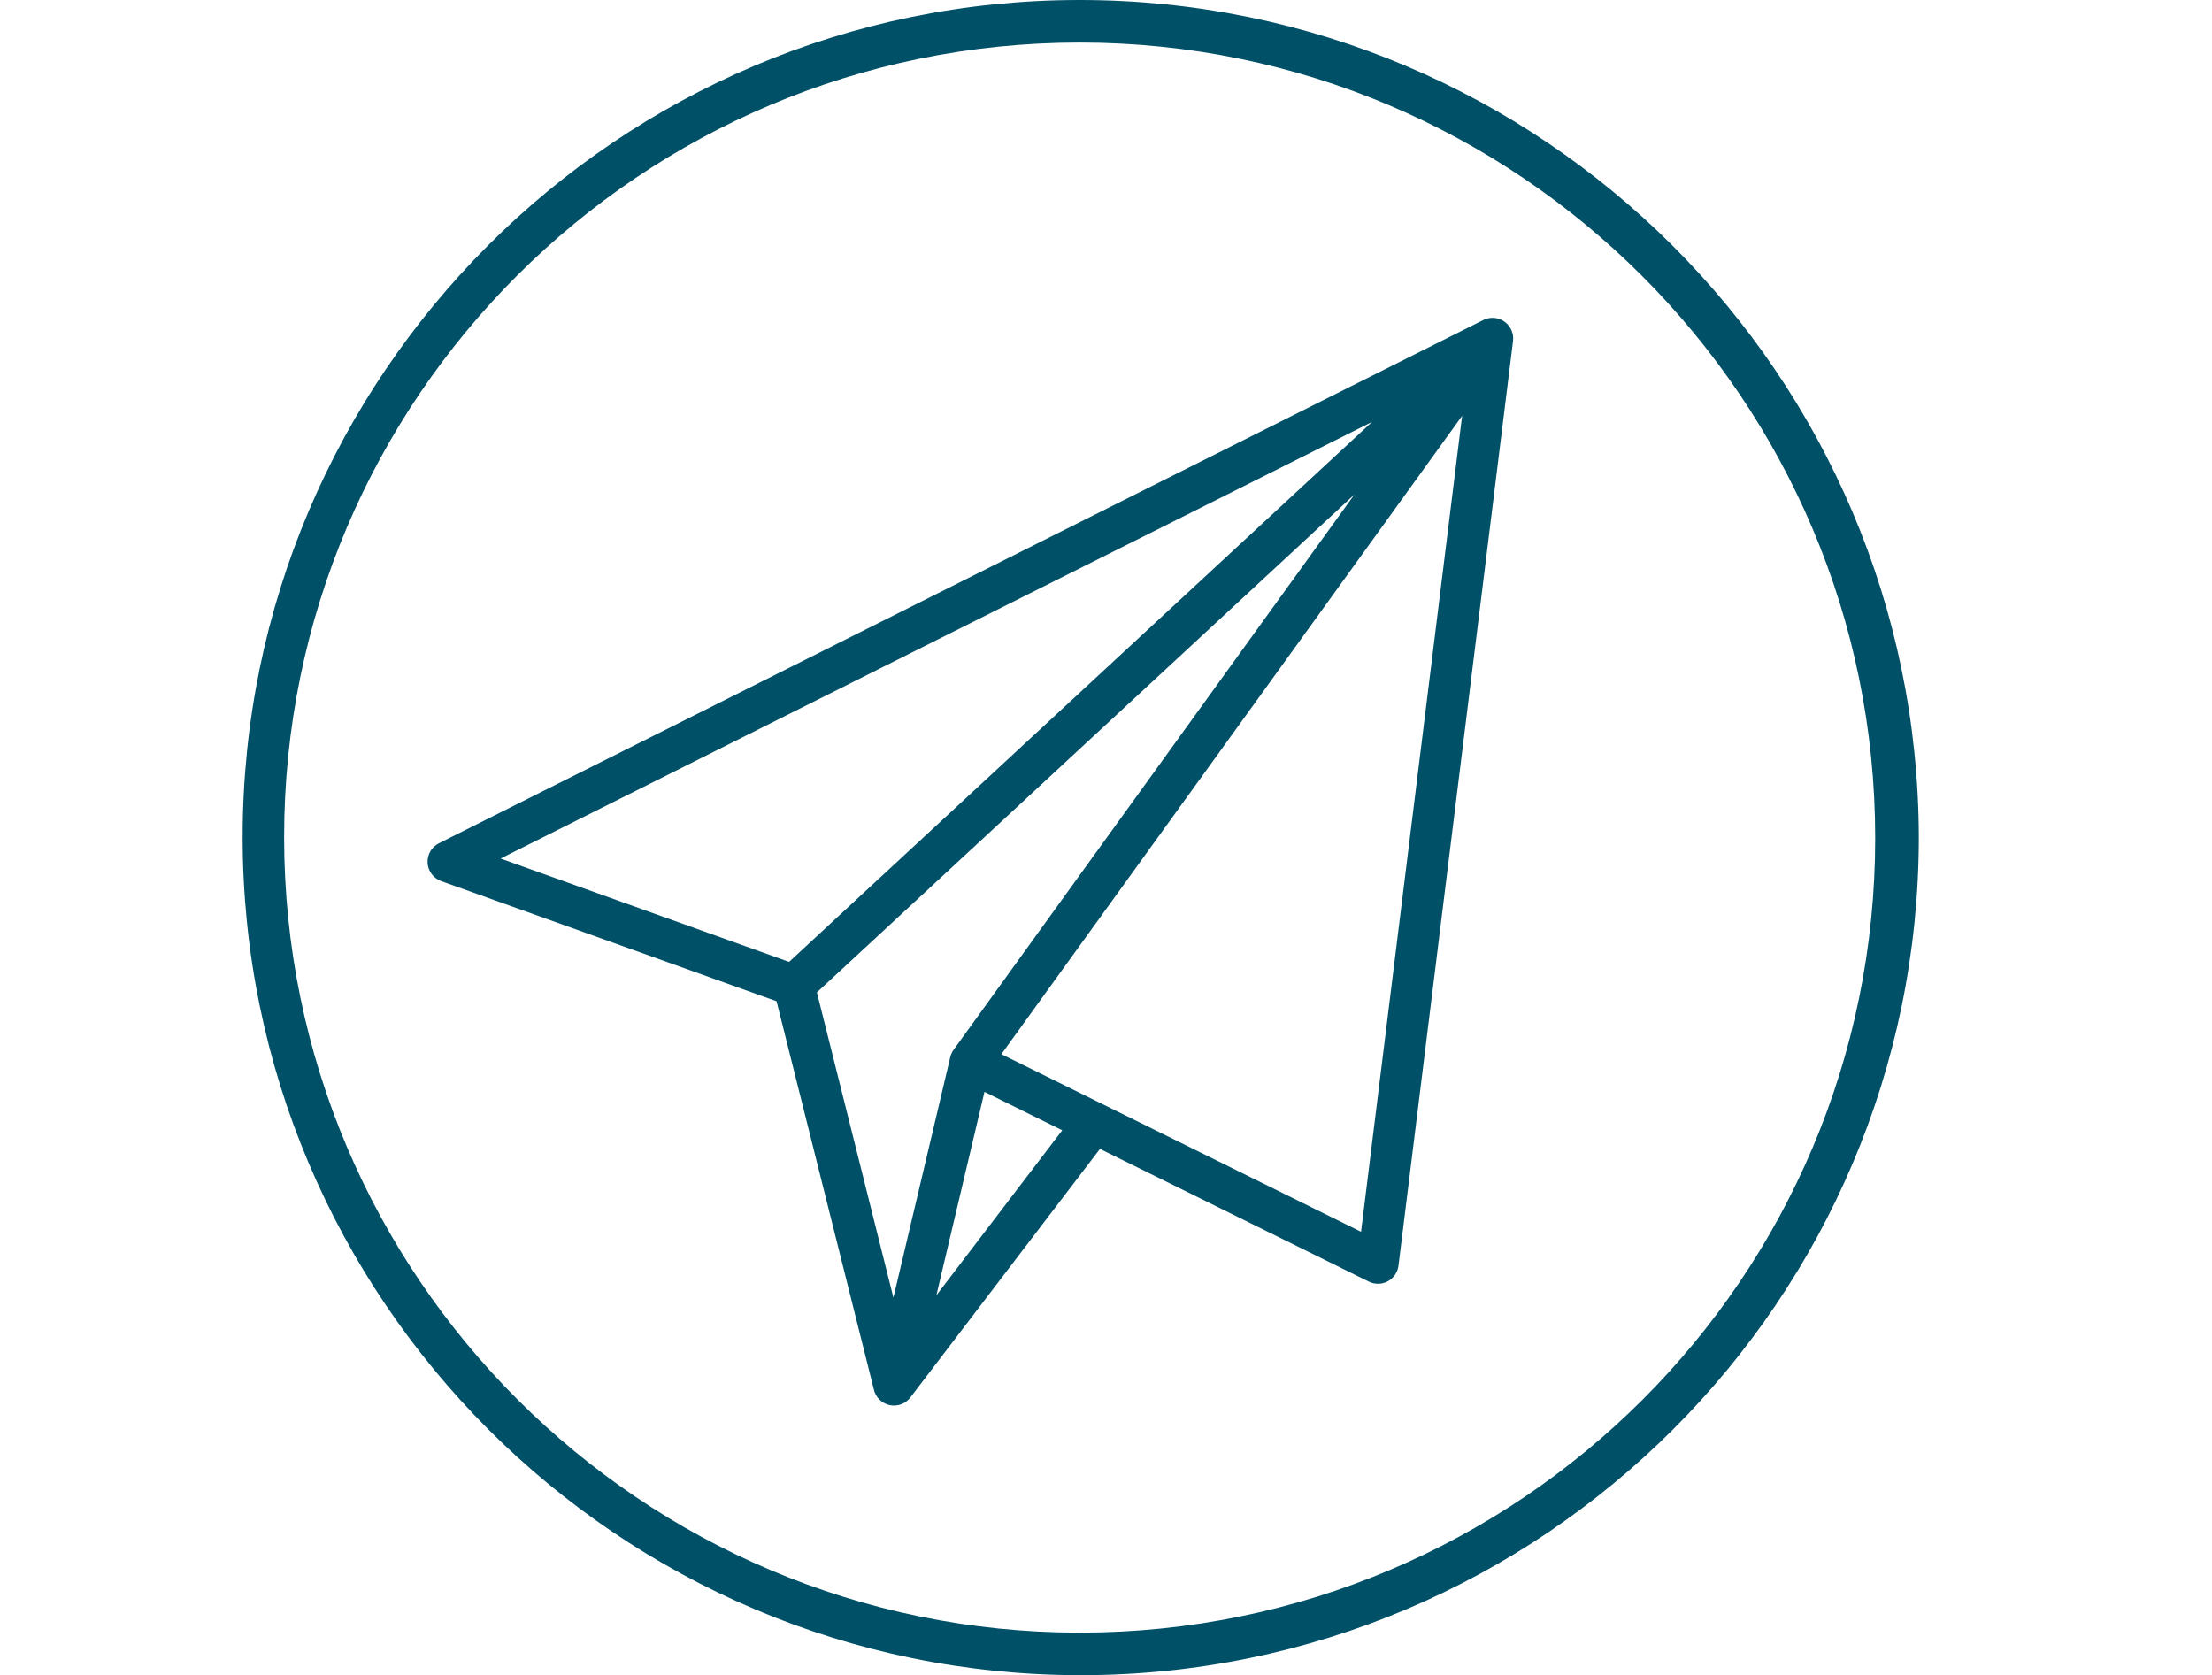
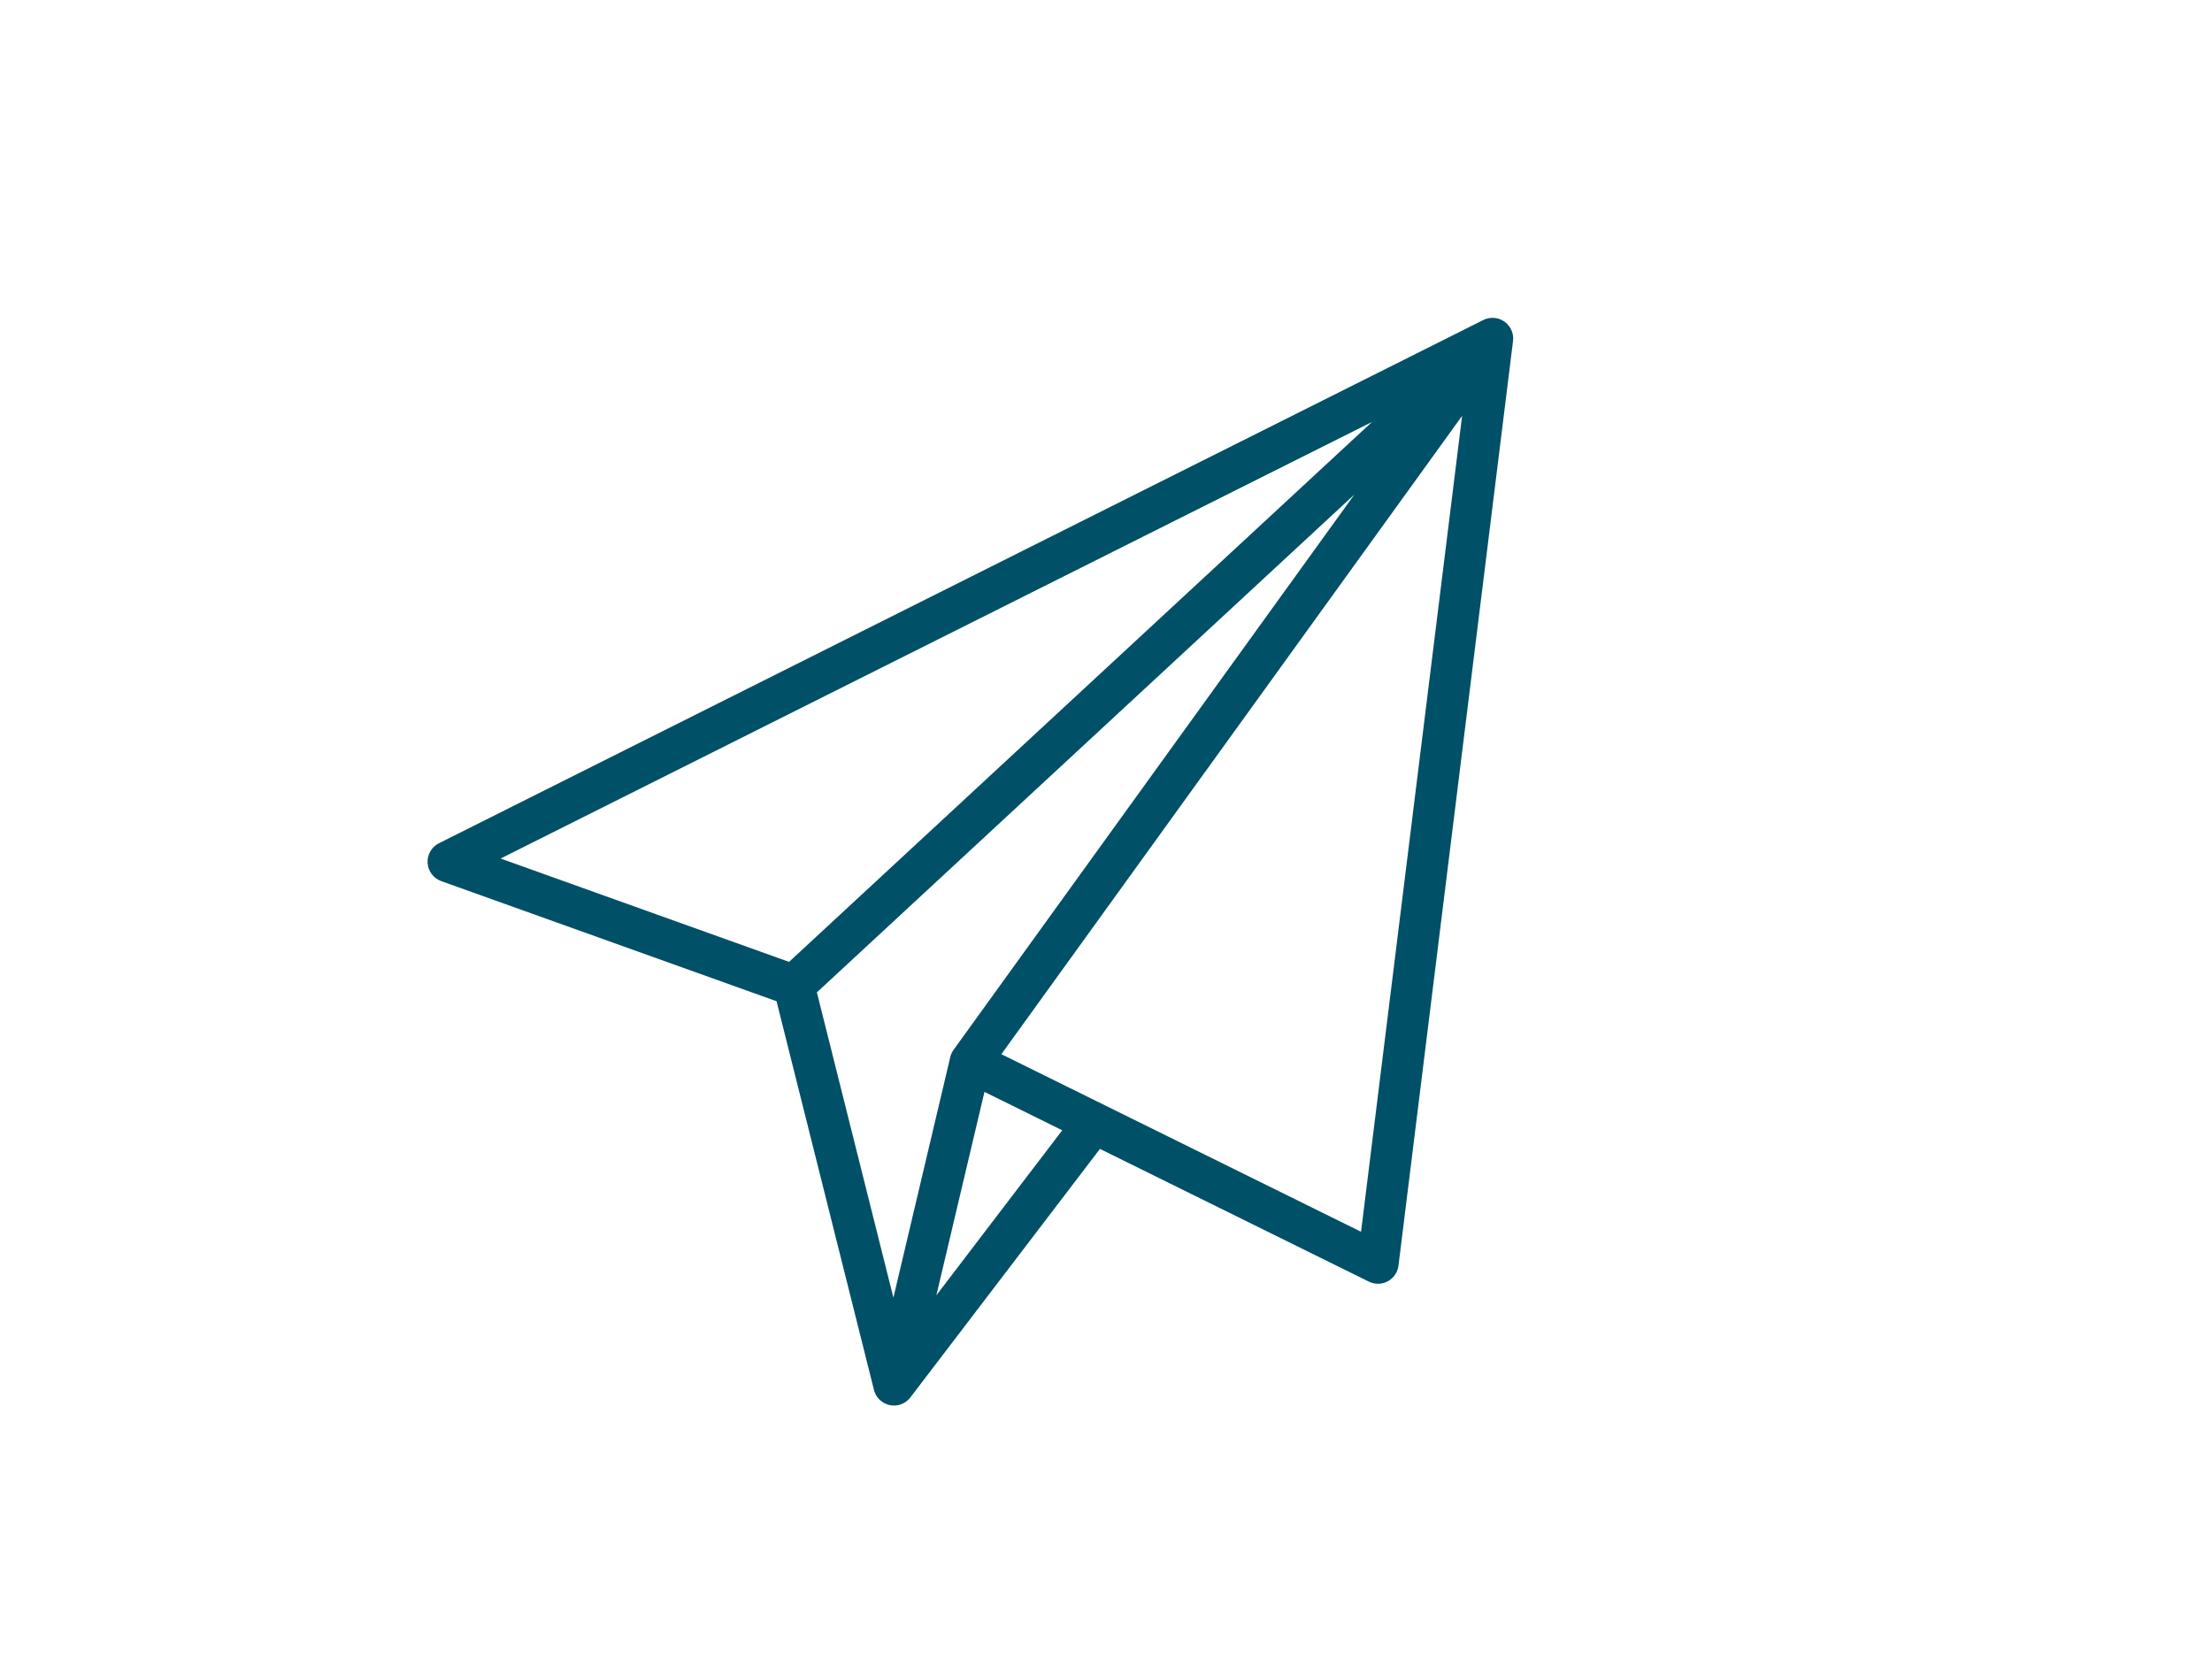
<svg xmlns="http://www.w3.org/2000/svg" version="1.2" baseProfile="tiny" id="Ebene_1" x="0px" y="0px" viewBox="0 0 175.1 132.6" overflow="visible" xml:space="preserve">
  <path fill="#005068" d="M70.768,111.256c-0.122,0-0.246-0.014-0.37-0.042c0,0-0.002,0.001-0.002-0.001  c-0.012-0.002-0.024-0.006-0.035-0.008c-0.001,0-0.002-0.001-0.002-0.001c-0.381-0.098-0.696-0.324-0.912-0.62  c-0.058-0.08-0.109-0.165-0.153-0.255c-0.052-0.108-0.093-0.224-0.12-0.343l-7.703-30.732l-26.543-9.508  c-0.616-0.22-1.041-0.787-1.08-1.44c-0.039-0.653,0.314-1.266,0.899-1.559l82.64-41.401c0.19-0.1,0.395-0.16,0.603-0.179h0.001  c-0.001,0,0.002,0,0.006,0l0,0c0.055-0.005,0.111-0.006,0.167-0.007c0.001,0,0.001,0,0.001,0c0.001,0,0.002,0,0.003,0  c0.36,0.005,0.719,0.128,1.014,0.37c0.045,0.037,0.088,0.075,0.128,0.116c0.225,0.228,0.371,0.509,0.435,0.806  c0,0.001,0,0.001,0,0.002v0c0.022,0.104,0.034,0.211,0.036,0.319c0,0,0,0,0,0.001l0,0c0.001,0.082-0.004,0.163-0.015,0.244  l-9.065,73.167c-0.065,0.525-0.38,0.986-0.846,1.237c-0.466,0.25-1.024,0.262-1.499,0.026L87.072,90.942l-14.985,19.642  c-0.082,0.113-0.178,0.214-0.285,0.302c-0.091,0.074-0.189,0.139-0.292,0.191C71.284,111.193,71.031,111.256,70.768,111.256z   M64.664,78.551l6.057,24.166l4.501-19.038c0-0.001,0-0.001,0-0.001c0-0.003,0.001-0.005,0.001-0.005  c0.001-0.002,0.002-0.004,0.001-0.006c0,0,0-0.001,0-0.001c0.055-0.223,0.153-0.425,0.283-0.597l31.71-43.929L64.664,78.551z   M77.929,86.429l-3.807,16.101l9.964-13.062L77.929,86.429z M79.267,83.445l28.472,14.057l8.001-64.585L79.267,83.445z   M39.626,67.958l22.836,8.18l46.149-42.741L39.626,67.958z" />
  <g>
-     <path fill="#005068" d="M85.465,0C48.927,0,19.207,29.719,19.207,66.258S48.927,132.6,85.549,132.6   c36.539,0,66.342-29.719,66.342-66.342C151.807,29.719,122.088,0,85.465,0z M85.465,129.232c-34.686,0-62.974-28.204-62.974-62.974   s28.288-62.89,62.974-62.89s62.974,28.204,62.974,62.974S120.236,129.232,85.465,129.232z" />
-   </g>
+     </g>
</svg>